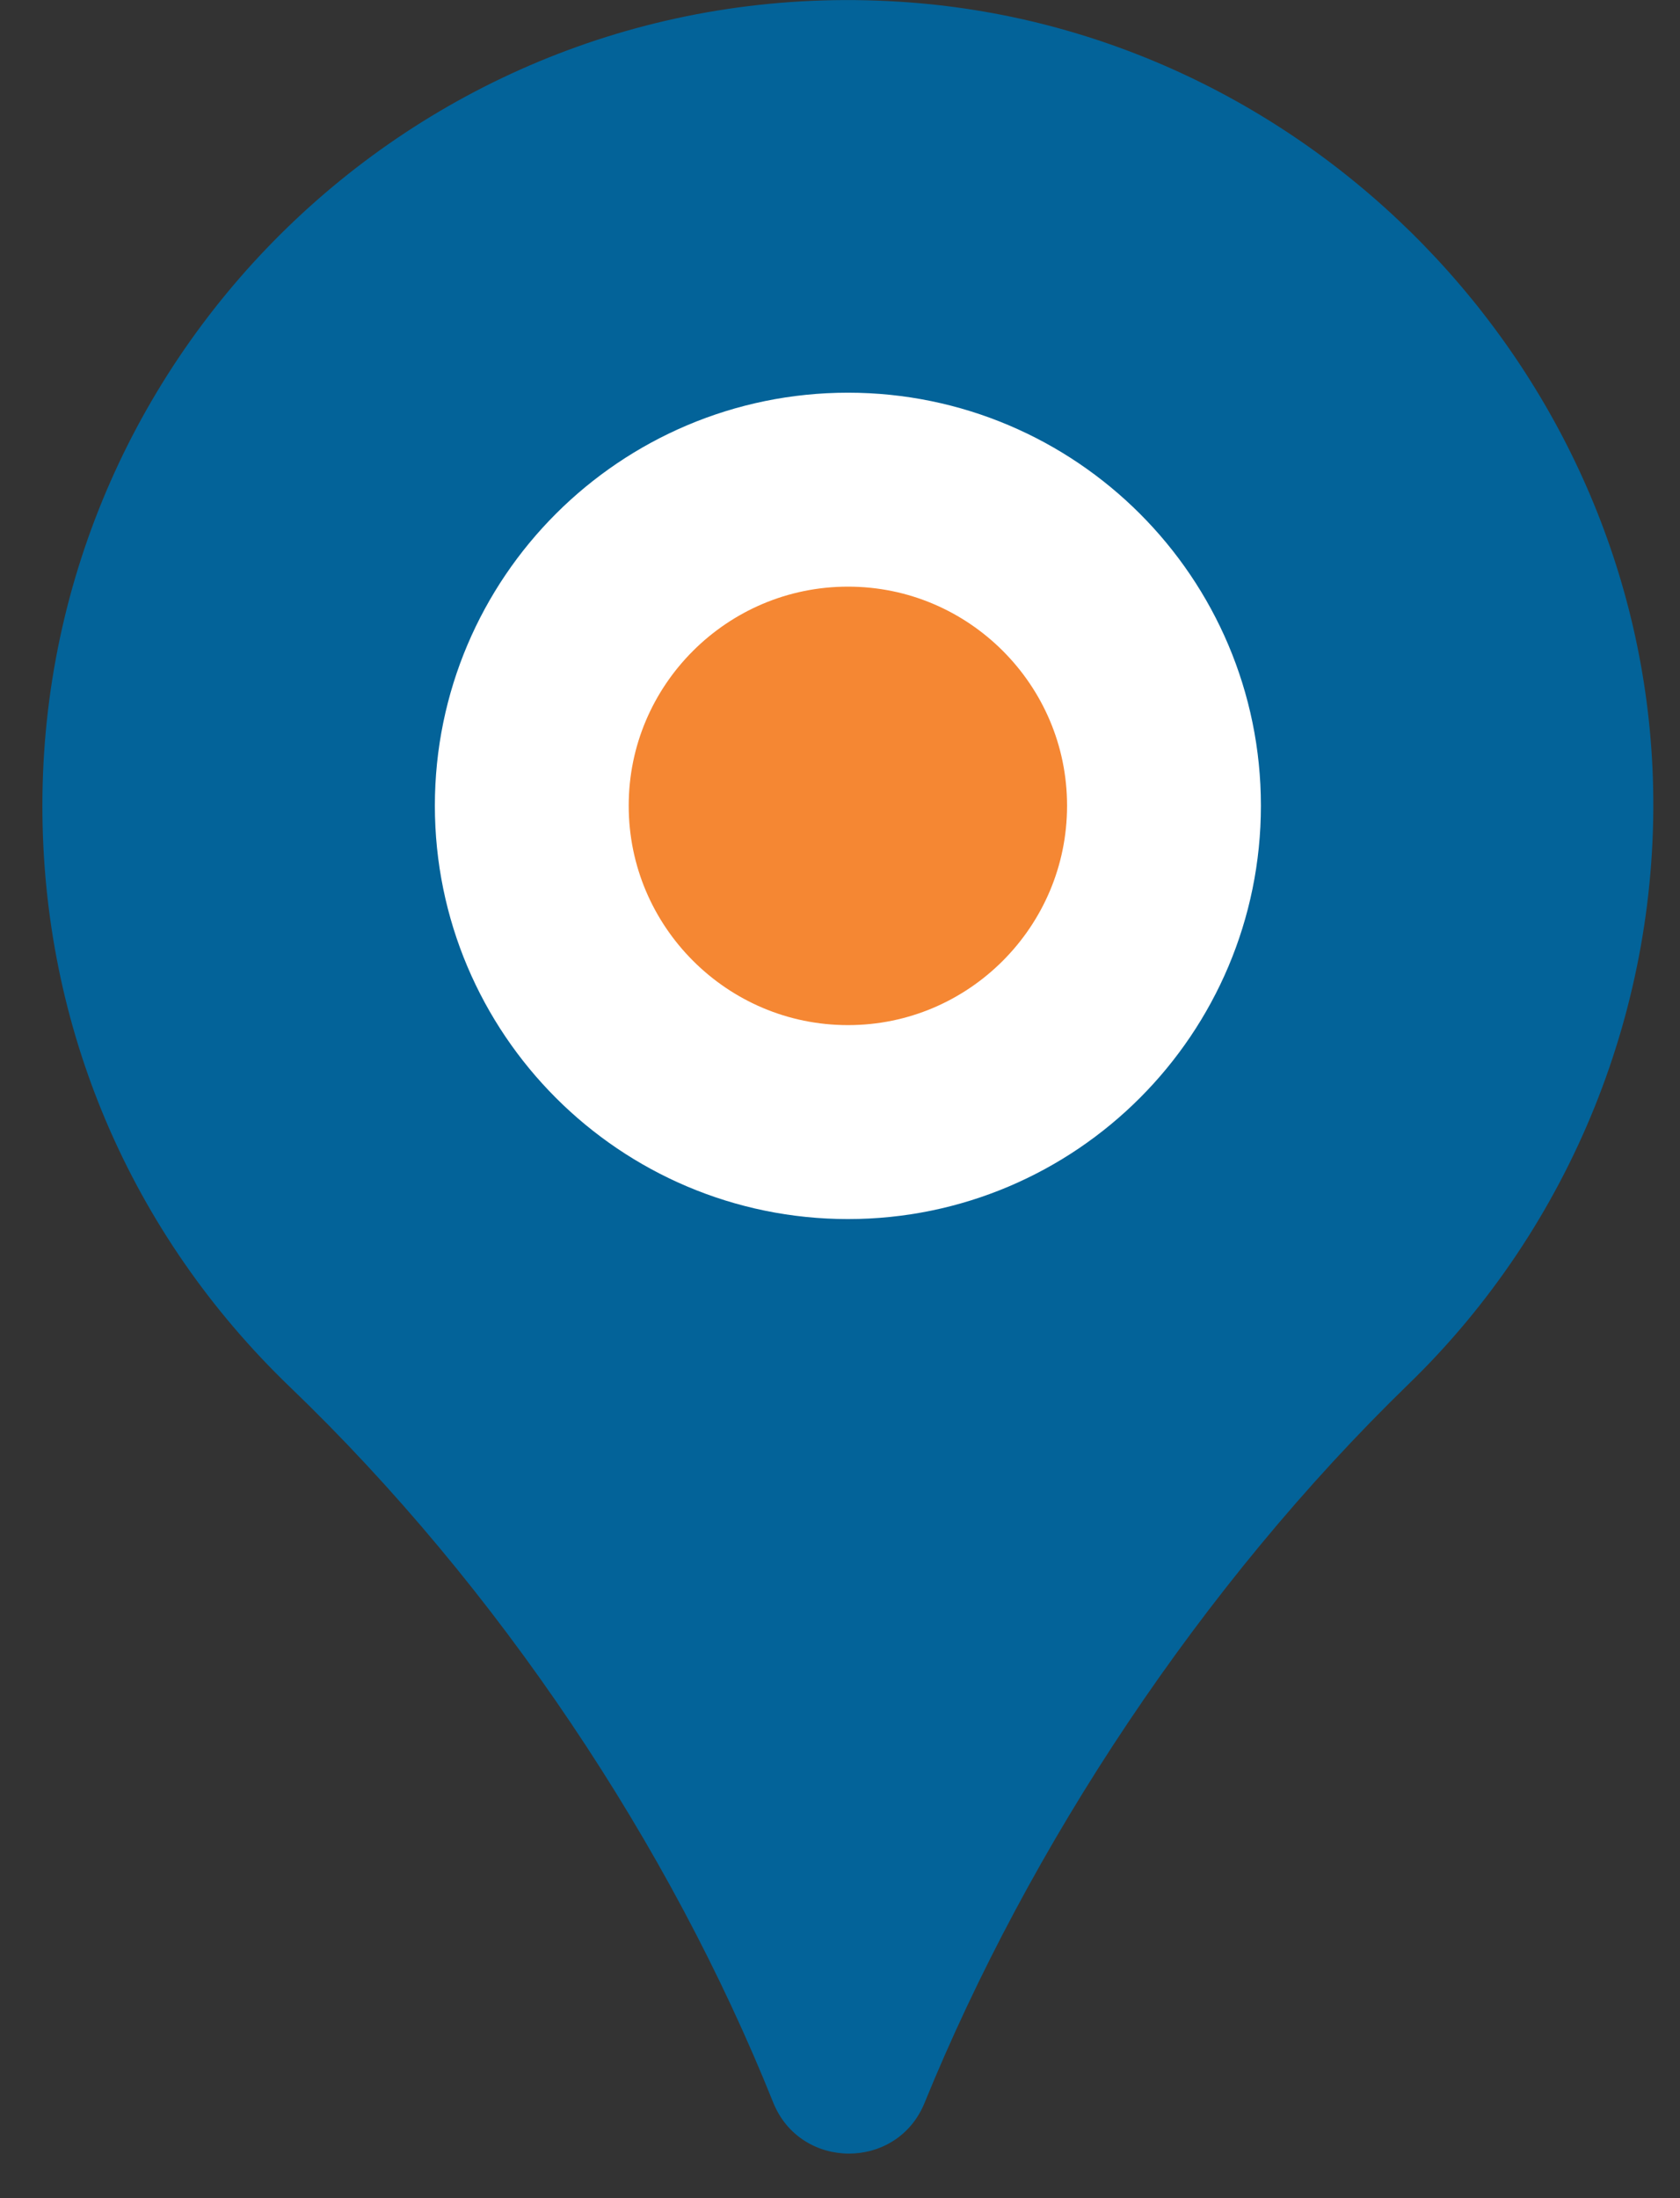
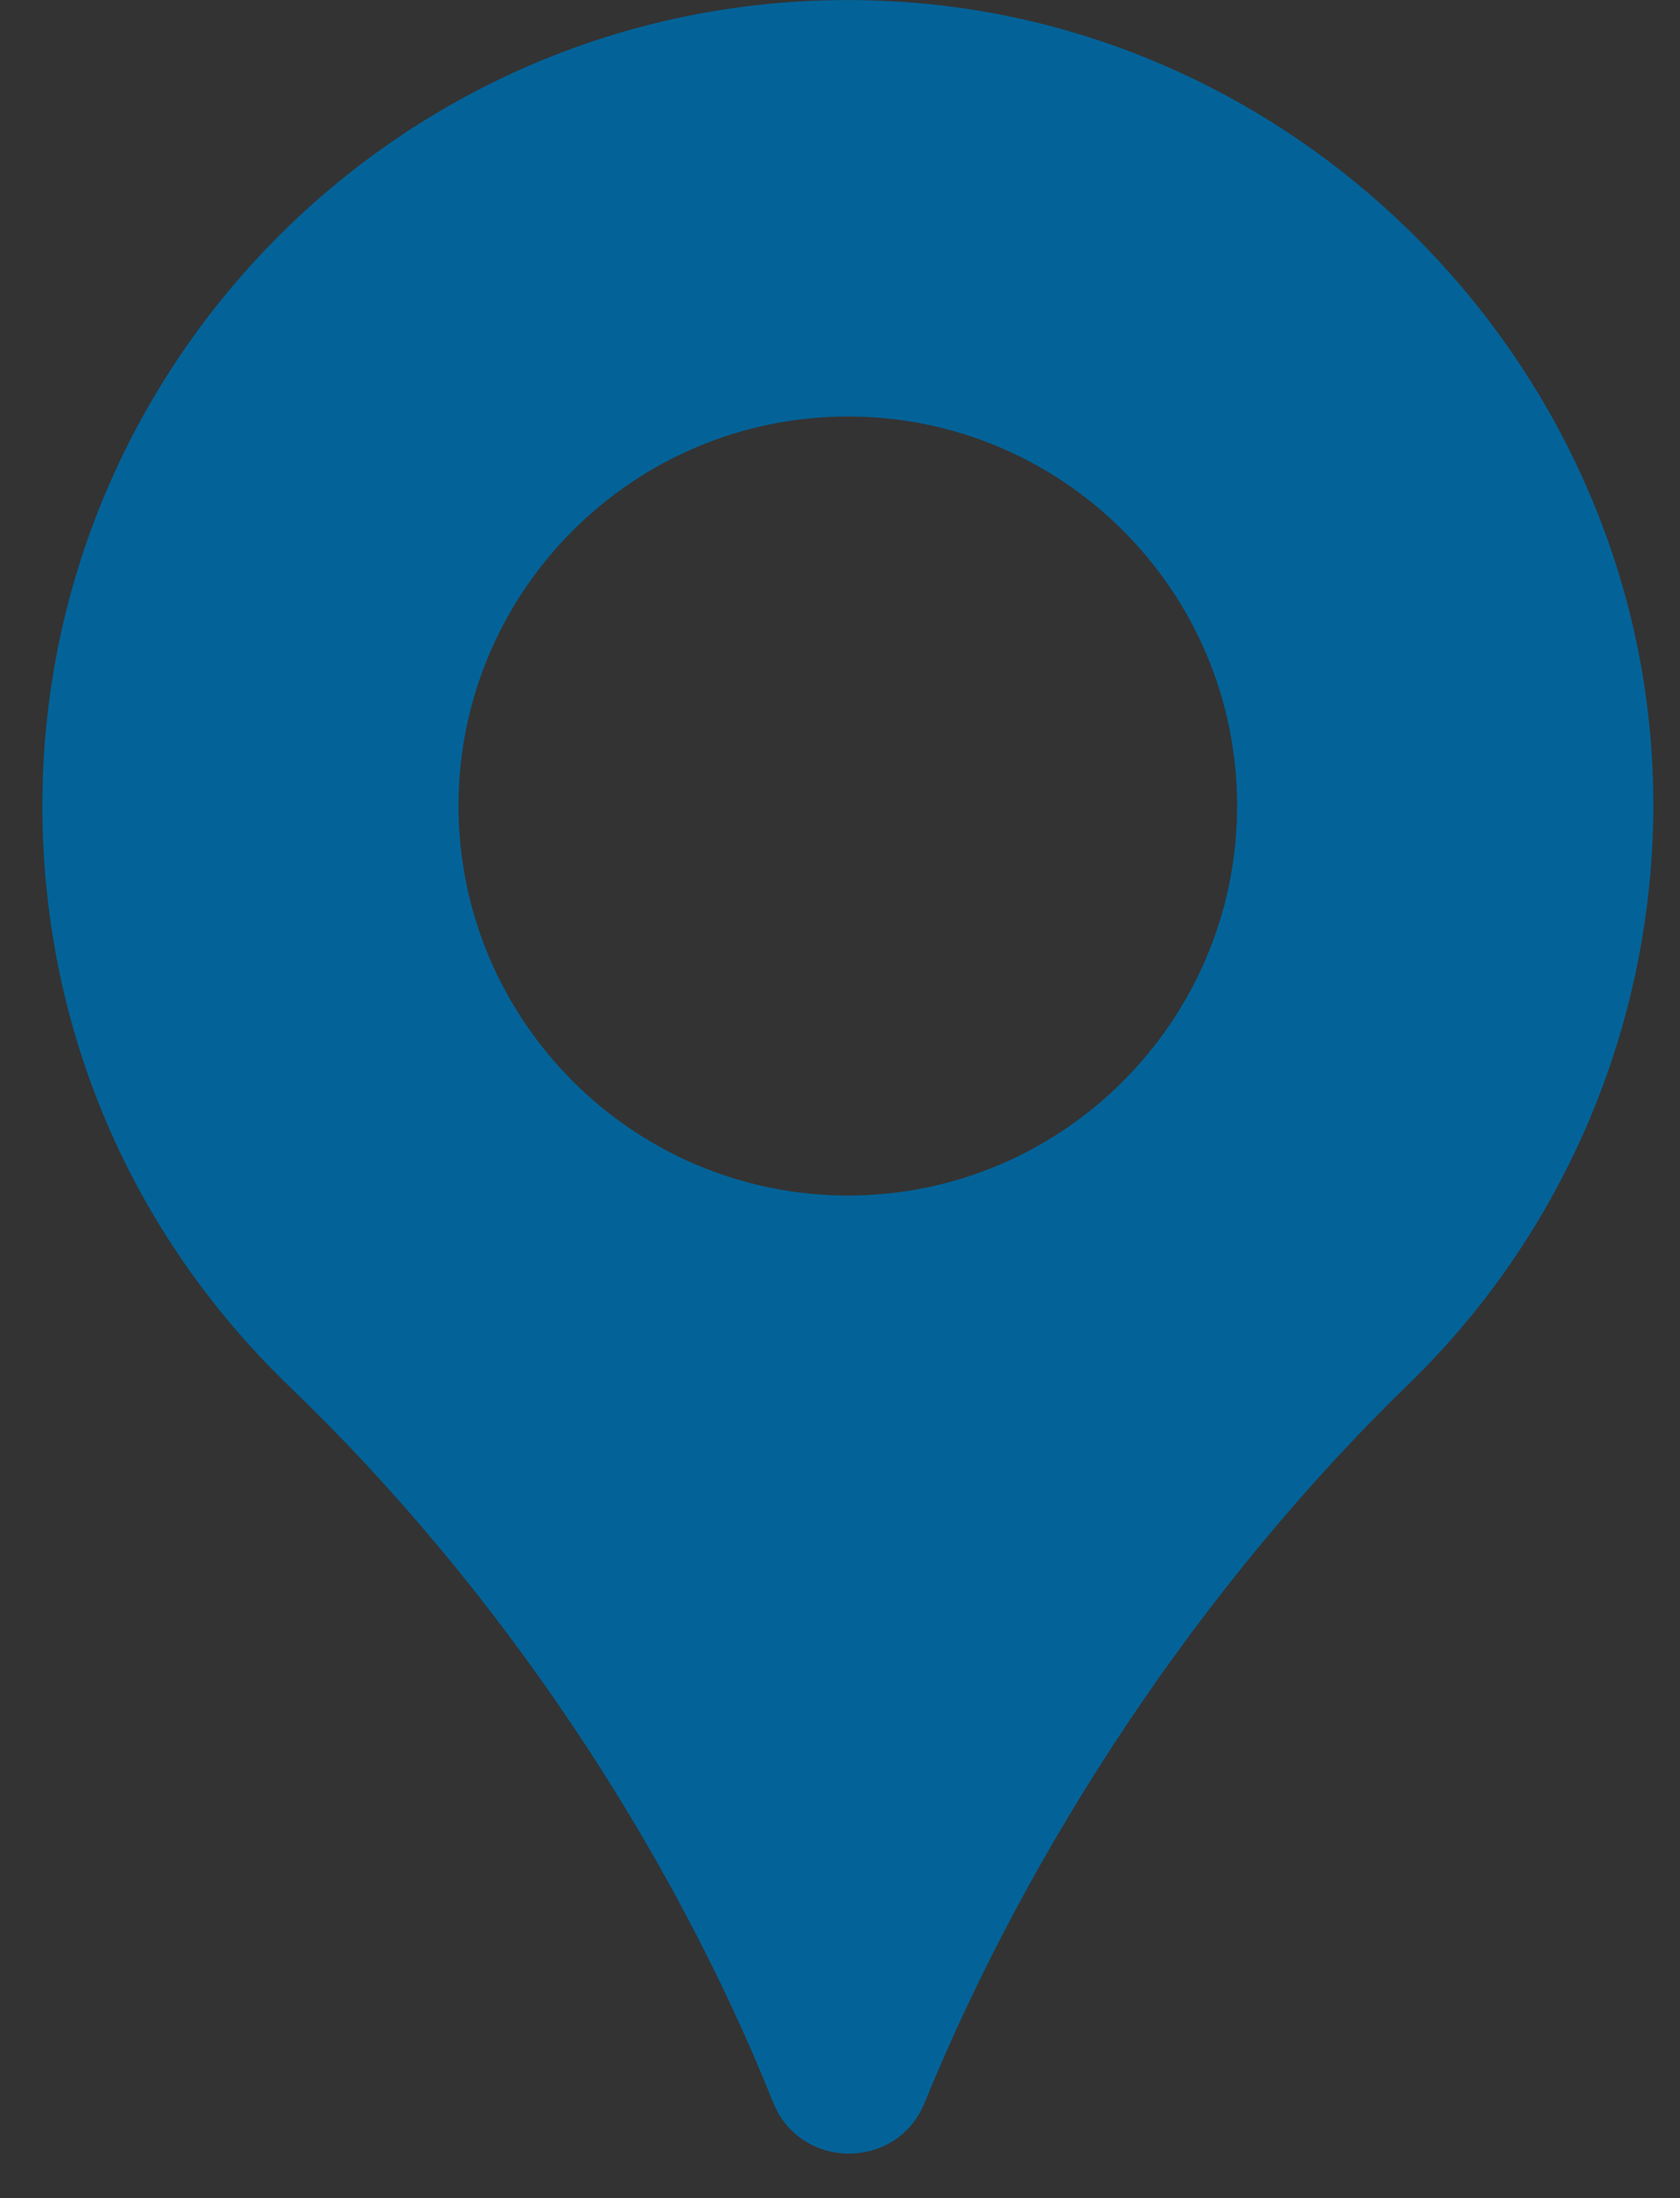
<svg xmlns="http://www.w3.org/2000/svg" width="13" height="17" viewBox="0 0 13 17" fill="none">
  <rect x="0" y="0" width="13" height="17" fill="#333333" stroke="none" />
  <path d="M12.79 6.015C12.683 2.843 10.118 0.207 6.955 0.013C3.336 -0.213 0.328 2.668 0.328 6.232C0.328 7.944 1.009 9.54 2.243 10.726C3.86 12.278 5.188 14.276 5.983 16.26C6.194 16.785 6.94 16.788 7.154 16.264C7.965 14.276 9.291 12.265 10.9 10.704C12.16 9.483 12.849 7.772 12.79 6.015ZM6.562 9.246C4.901 9.246 3.548 7.893 3.548 6.232C3.548 4.571 4.901 3.221 6.562 3.221C8.223 3.221 9.573 4.571 9.573 6.232C9.573 7.893 8.223 9.246 6.562 9.246Z" fill="#036399" />
-   <path d="M6.562 3.787C7.911 3.787 9.007 4.883 9.007 6.231C9.007 7.58 7.912 8.678 6.562 8.678C5.212 8.678 4.115 7.581 4.115 6.231C4.115 4.882 5.213 3.787 6.562 3.787Z" fill="#F58733" stroke="white" stroke-width="1.5" />
</svg>